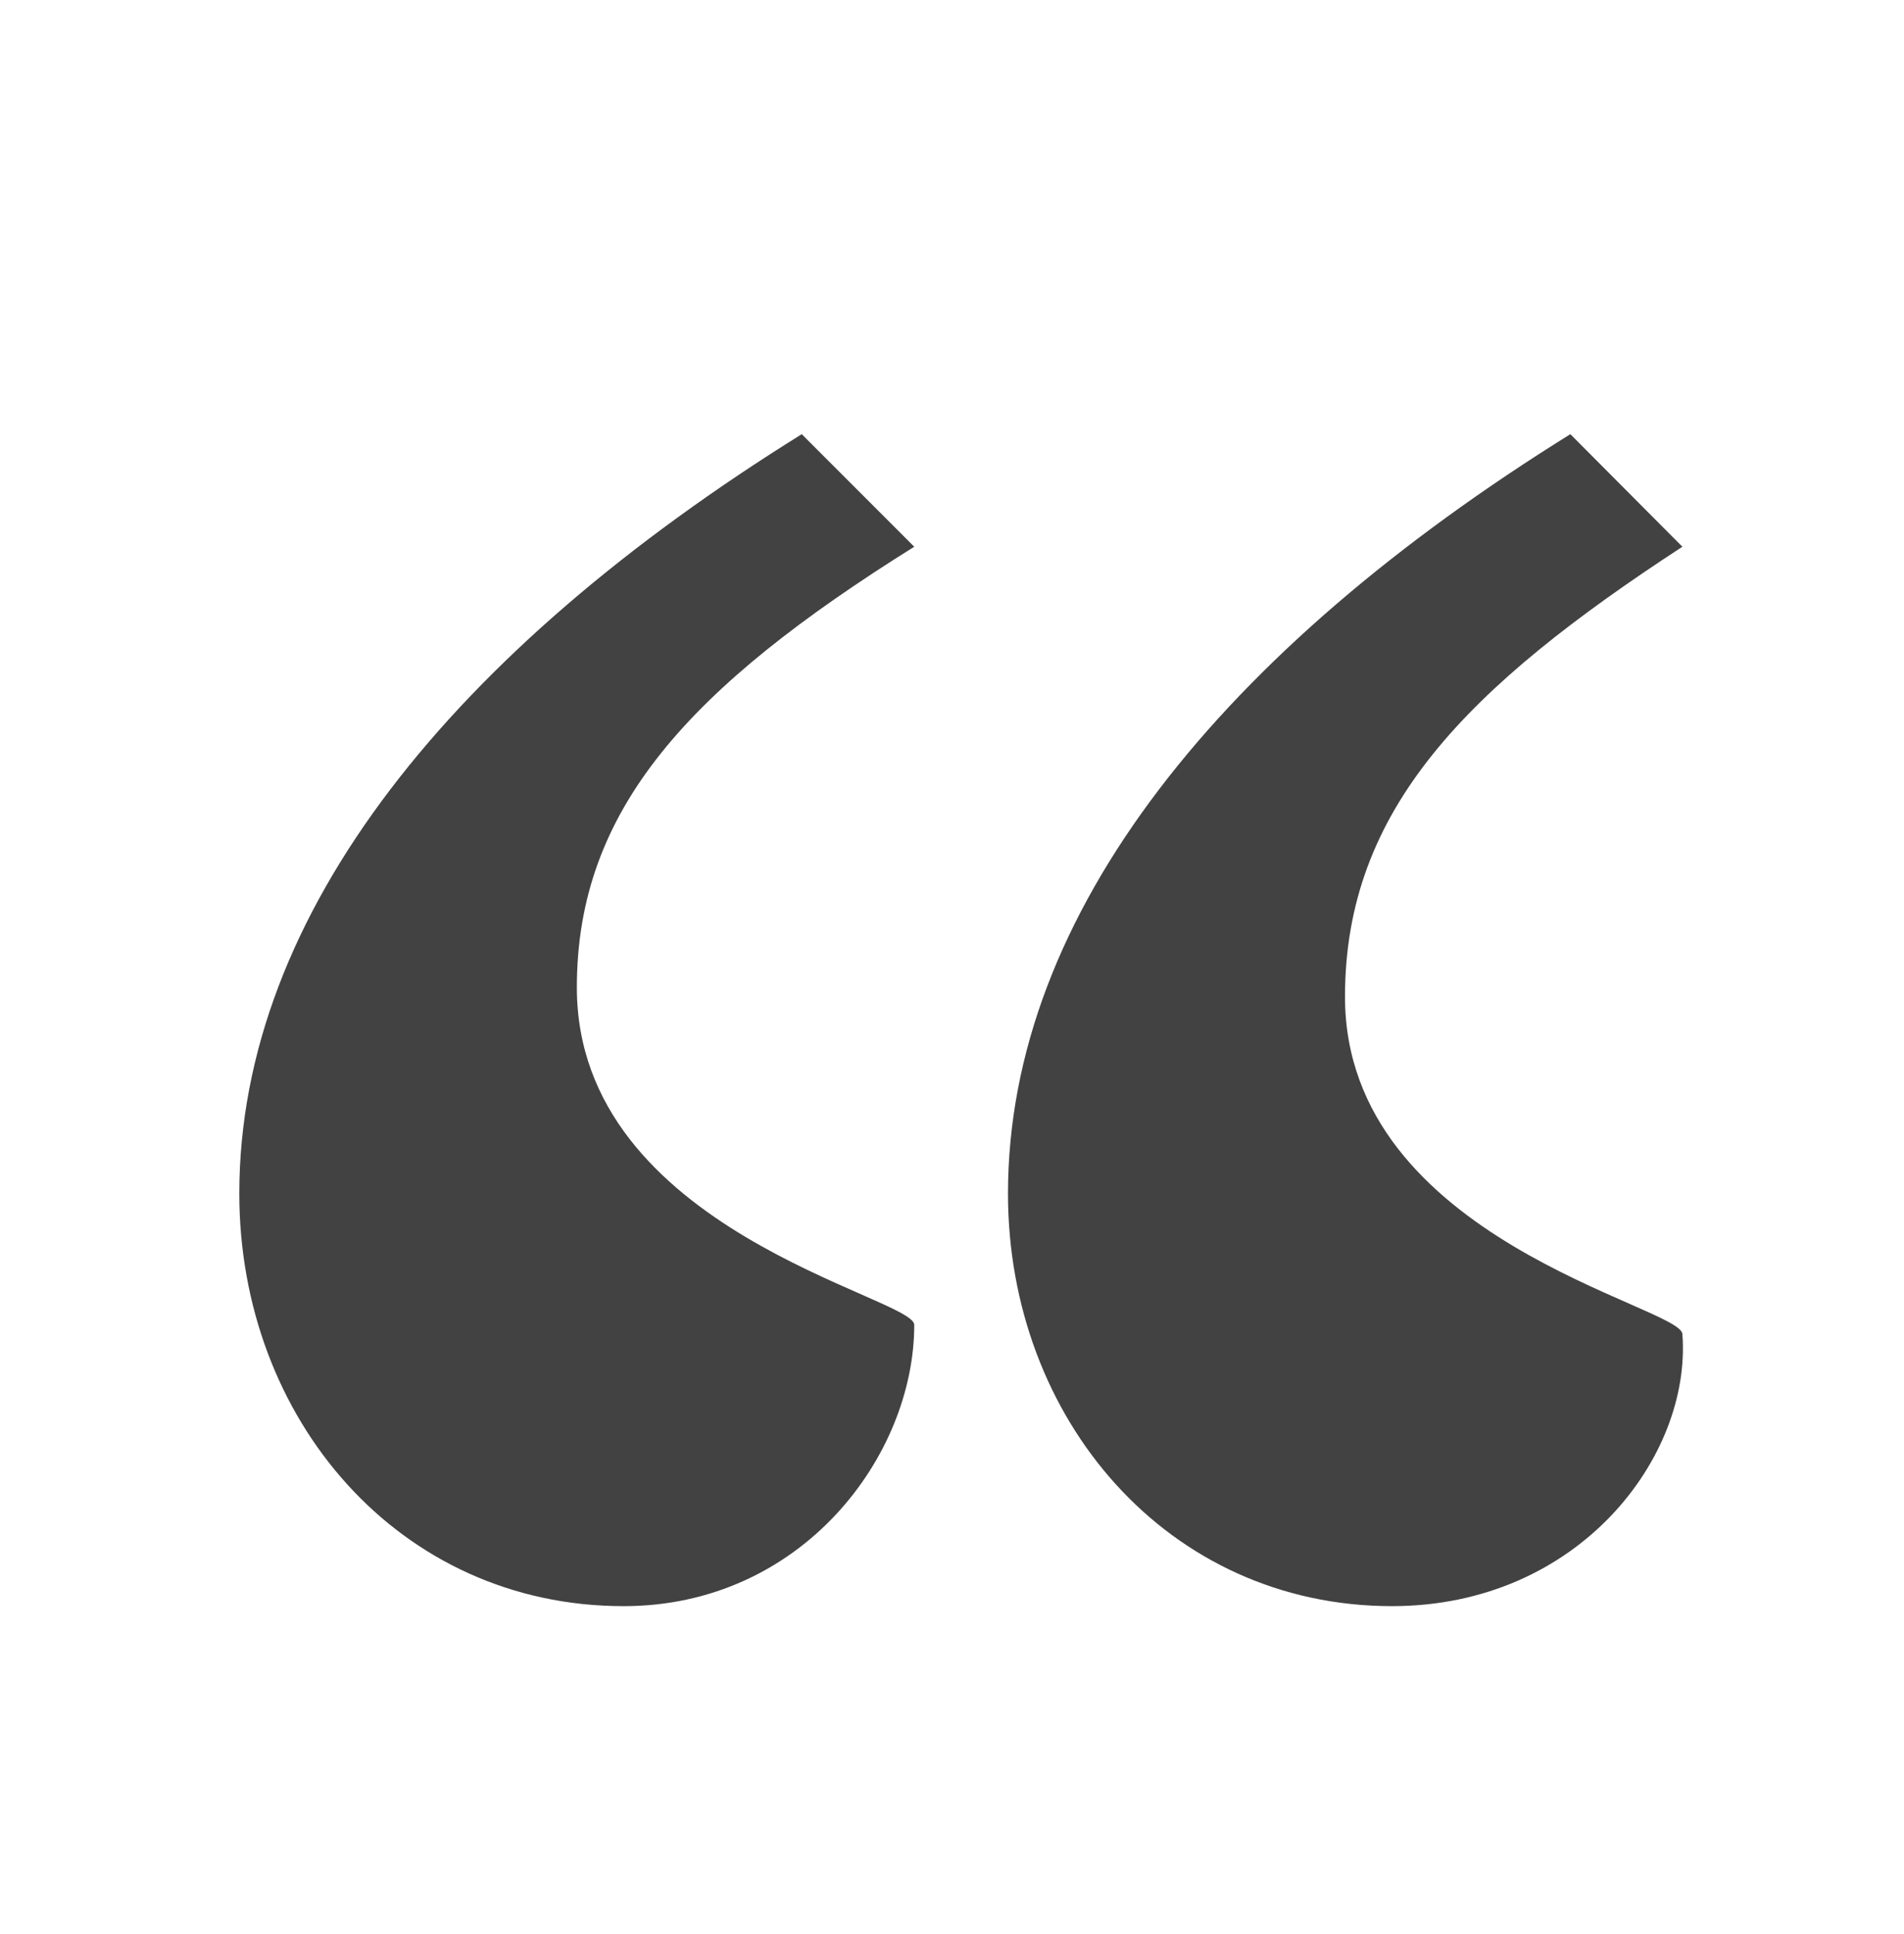
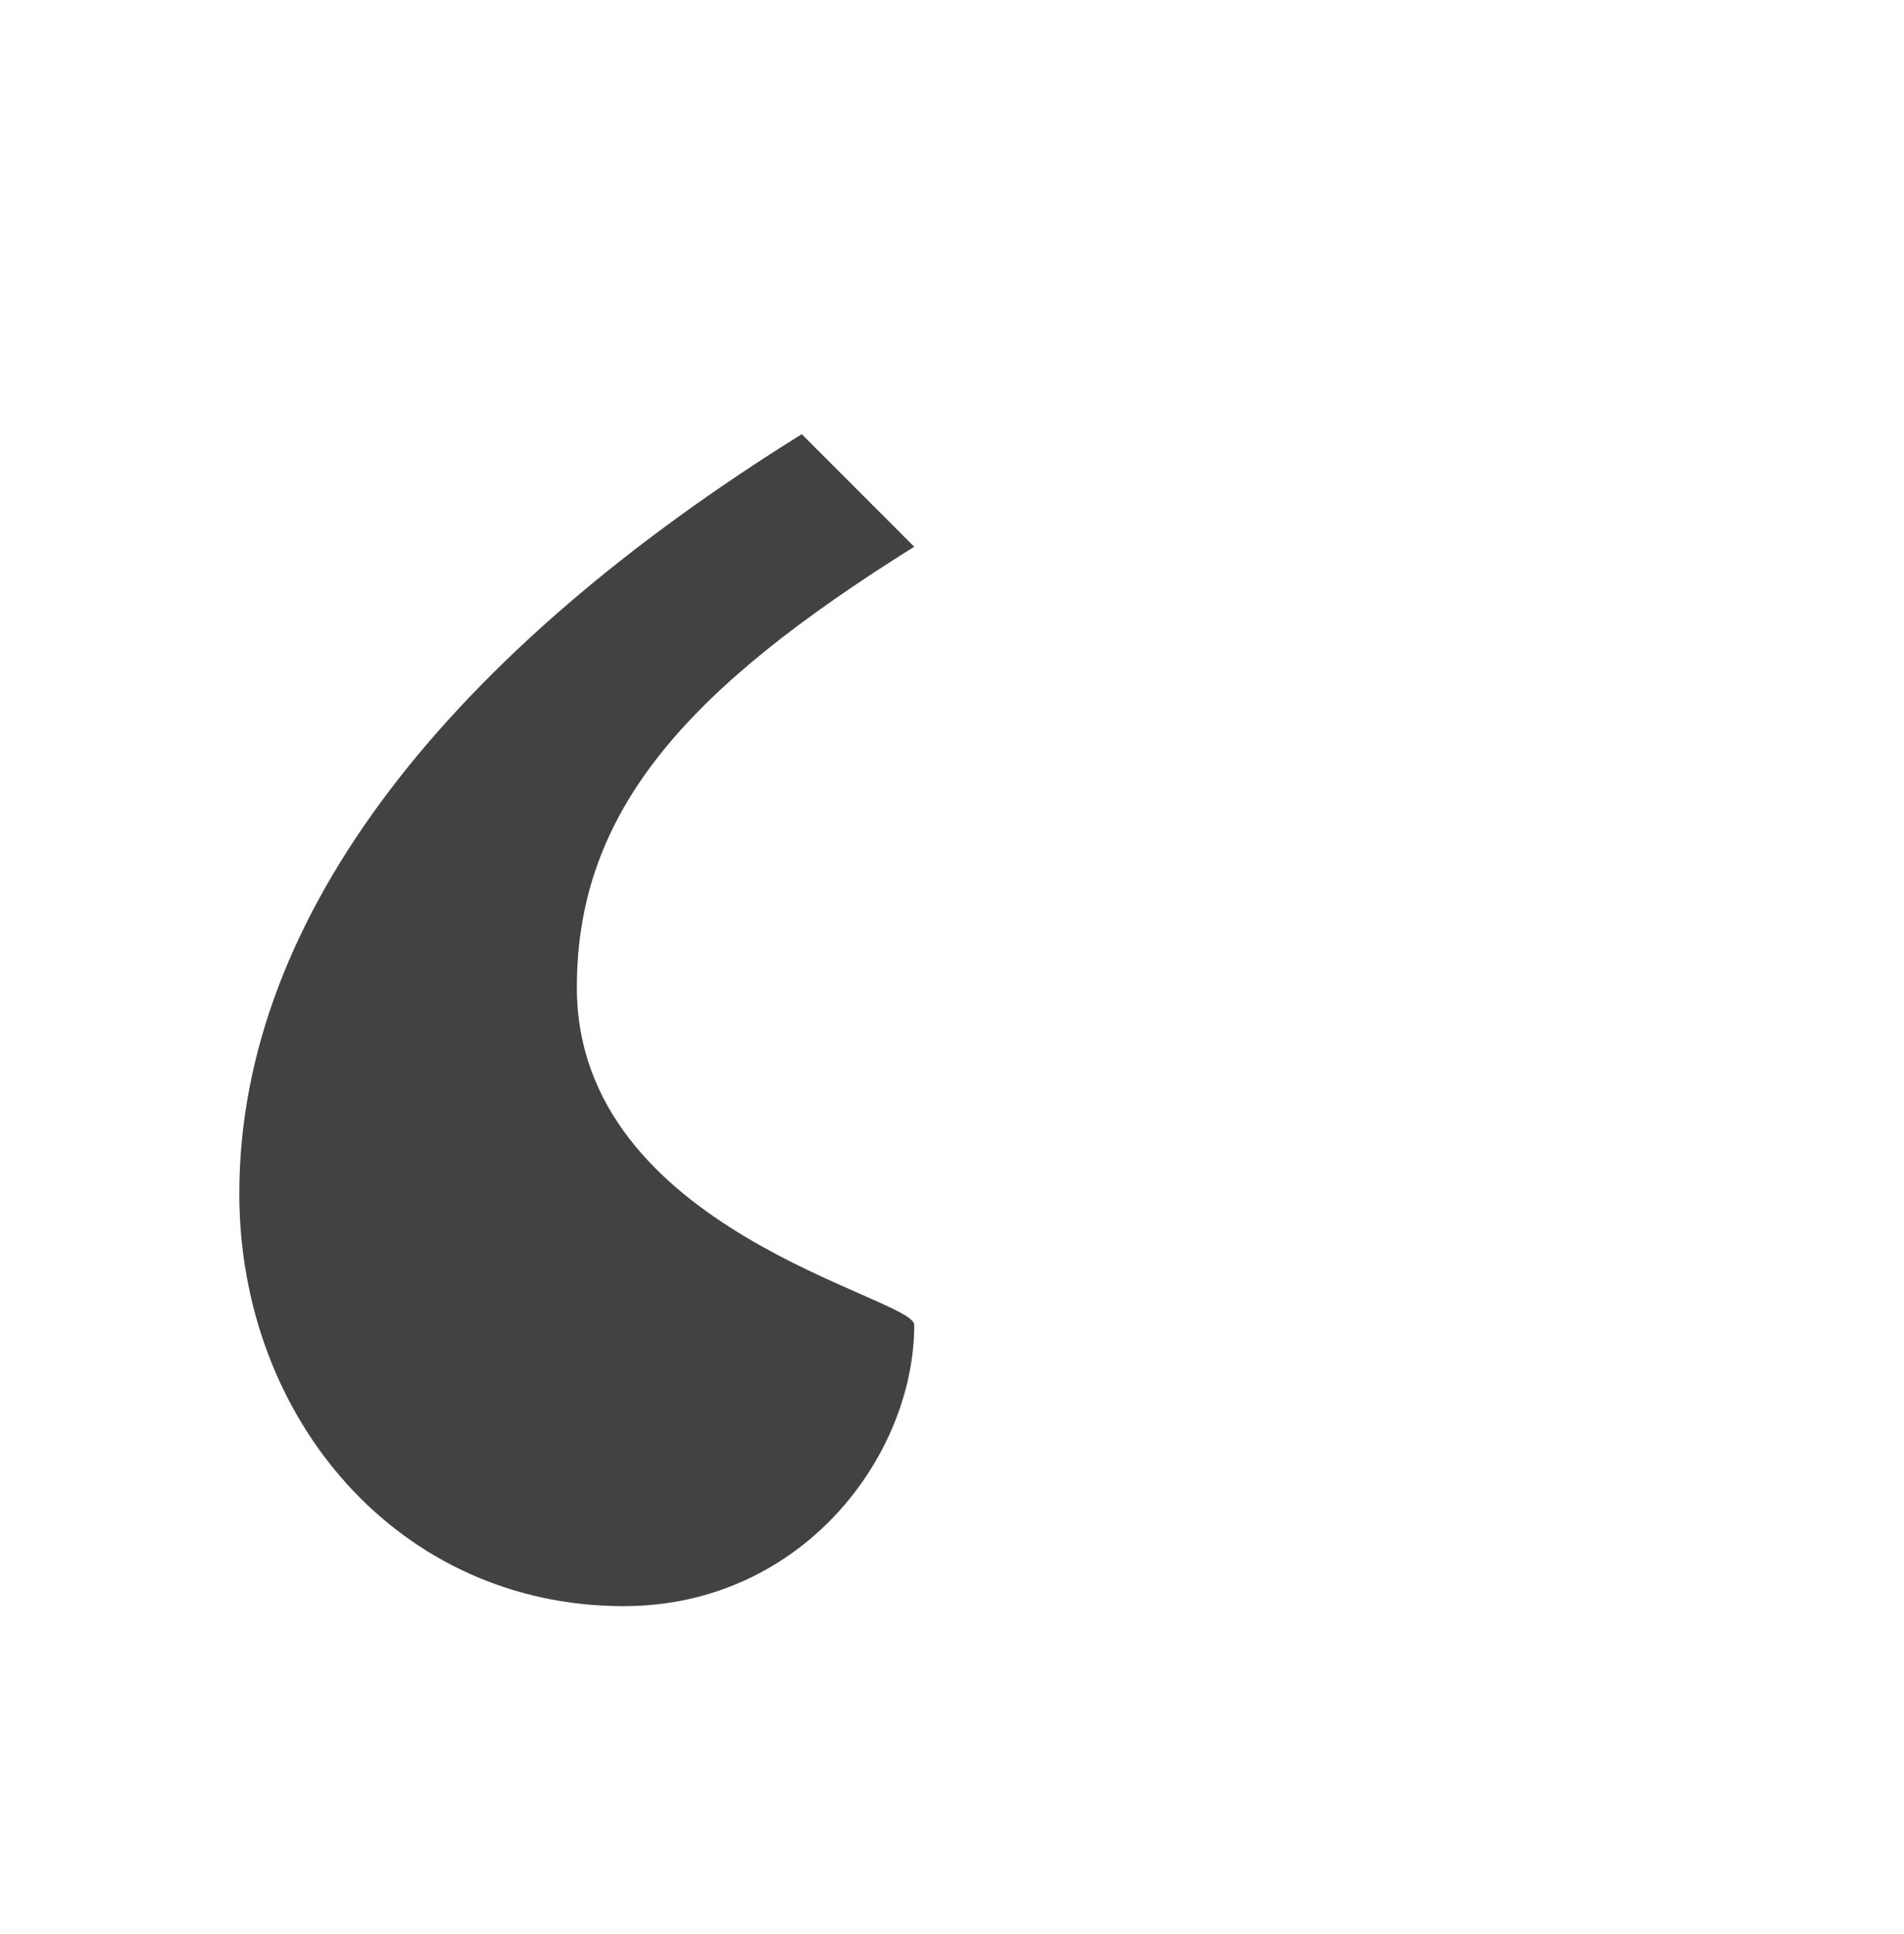
<svg xmlns="http://www.w3.org/2000/svg" width="64" height="65" viewBox="0 0 64 65" fill="none">
-   <path d="M46.797 53.98C39.237 53.98 33.882 47.677 33.882 40.115C33.882 30.663 41.127 21.842 52.785 14.592L56.551 18.375C49.306 23.101 45.21 27.197 45.21 33.5C45.21 41.692 56.551 43.894 56.551 44.841C56.865 48.937 53.084 53.98 46.784 53.98H46.797Z" fill="#424242" />
  <path d="M20.962 53.98C13.402 53.98 8.044 47.677 8.044 40.115C8.044 30.663 15.289 21.842 26.95 14.592L30.731 18.375C23.168 23.101 19.39 27.197 19.39 33.185C19.39 41.377 30.731 43.579 30.731 44.526C30.731 48.937 26.95 53.98 20.962 53.98Z" fill="#424242" />
</svg>